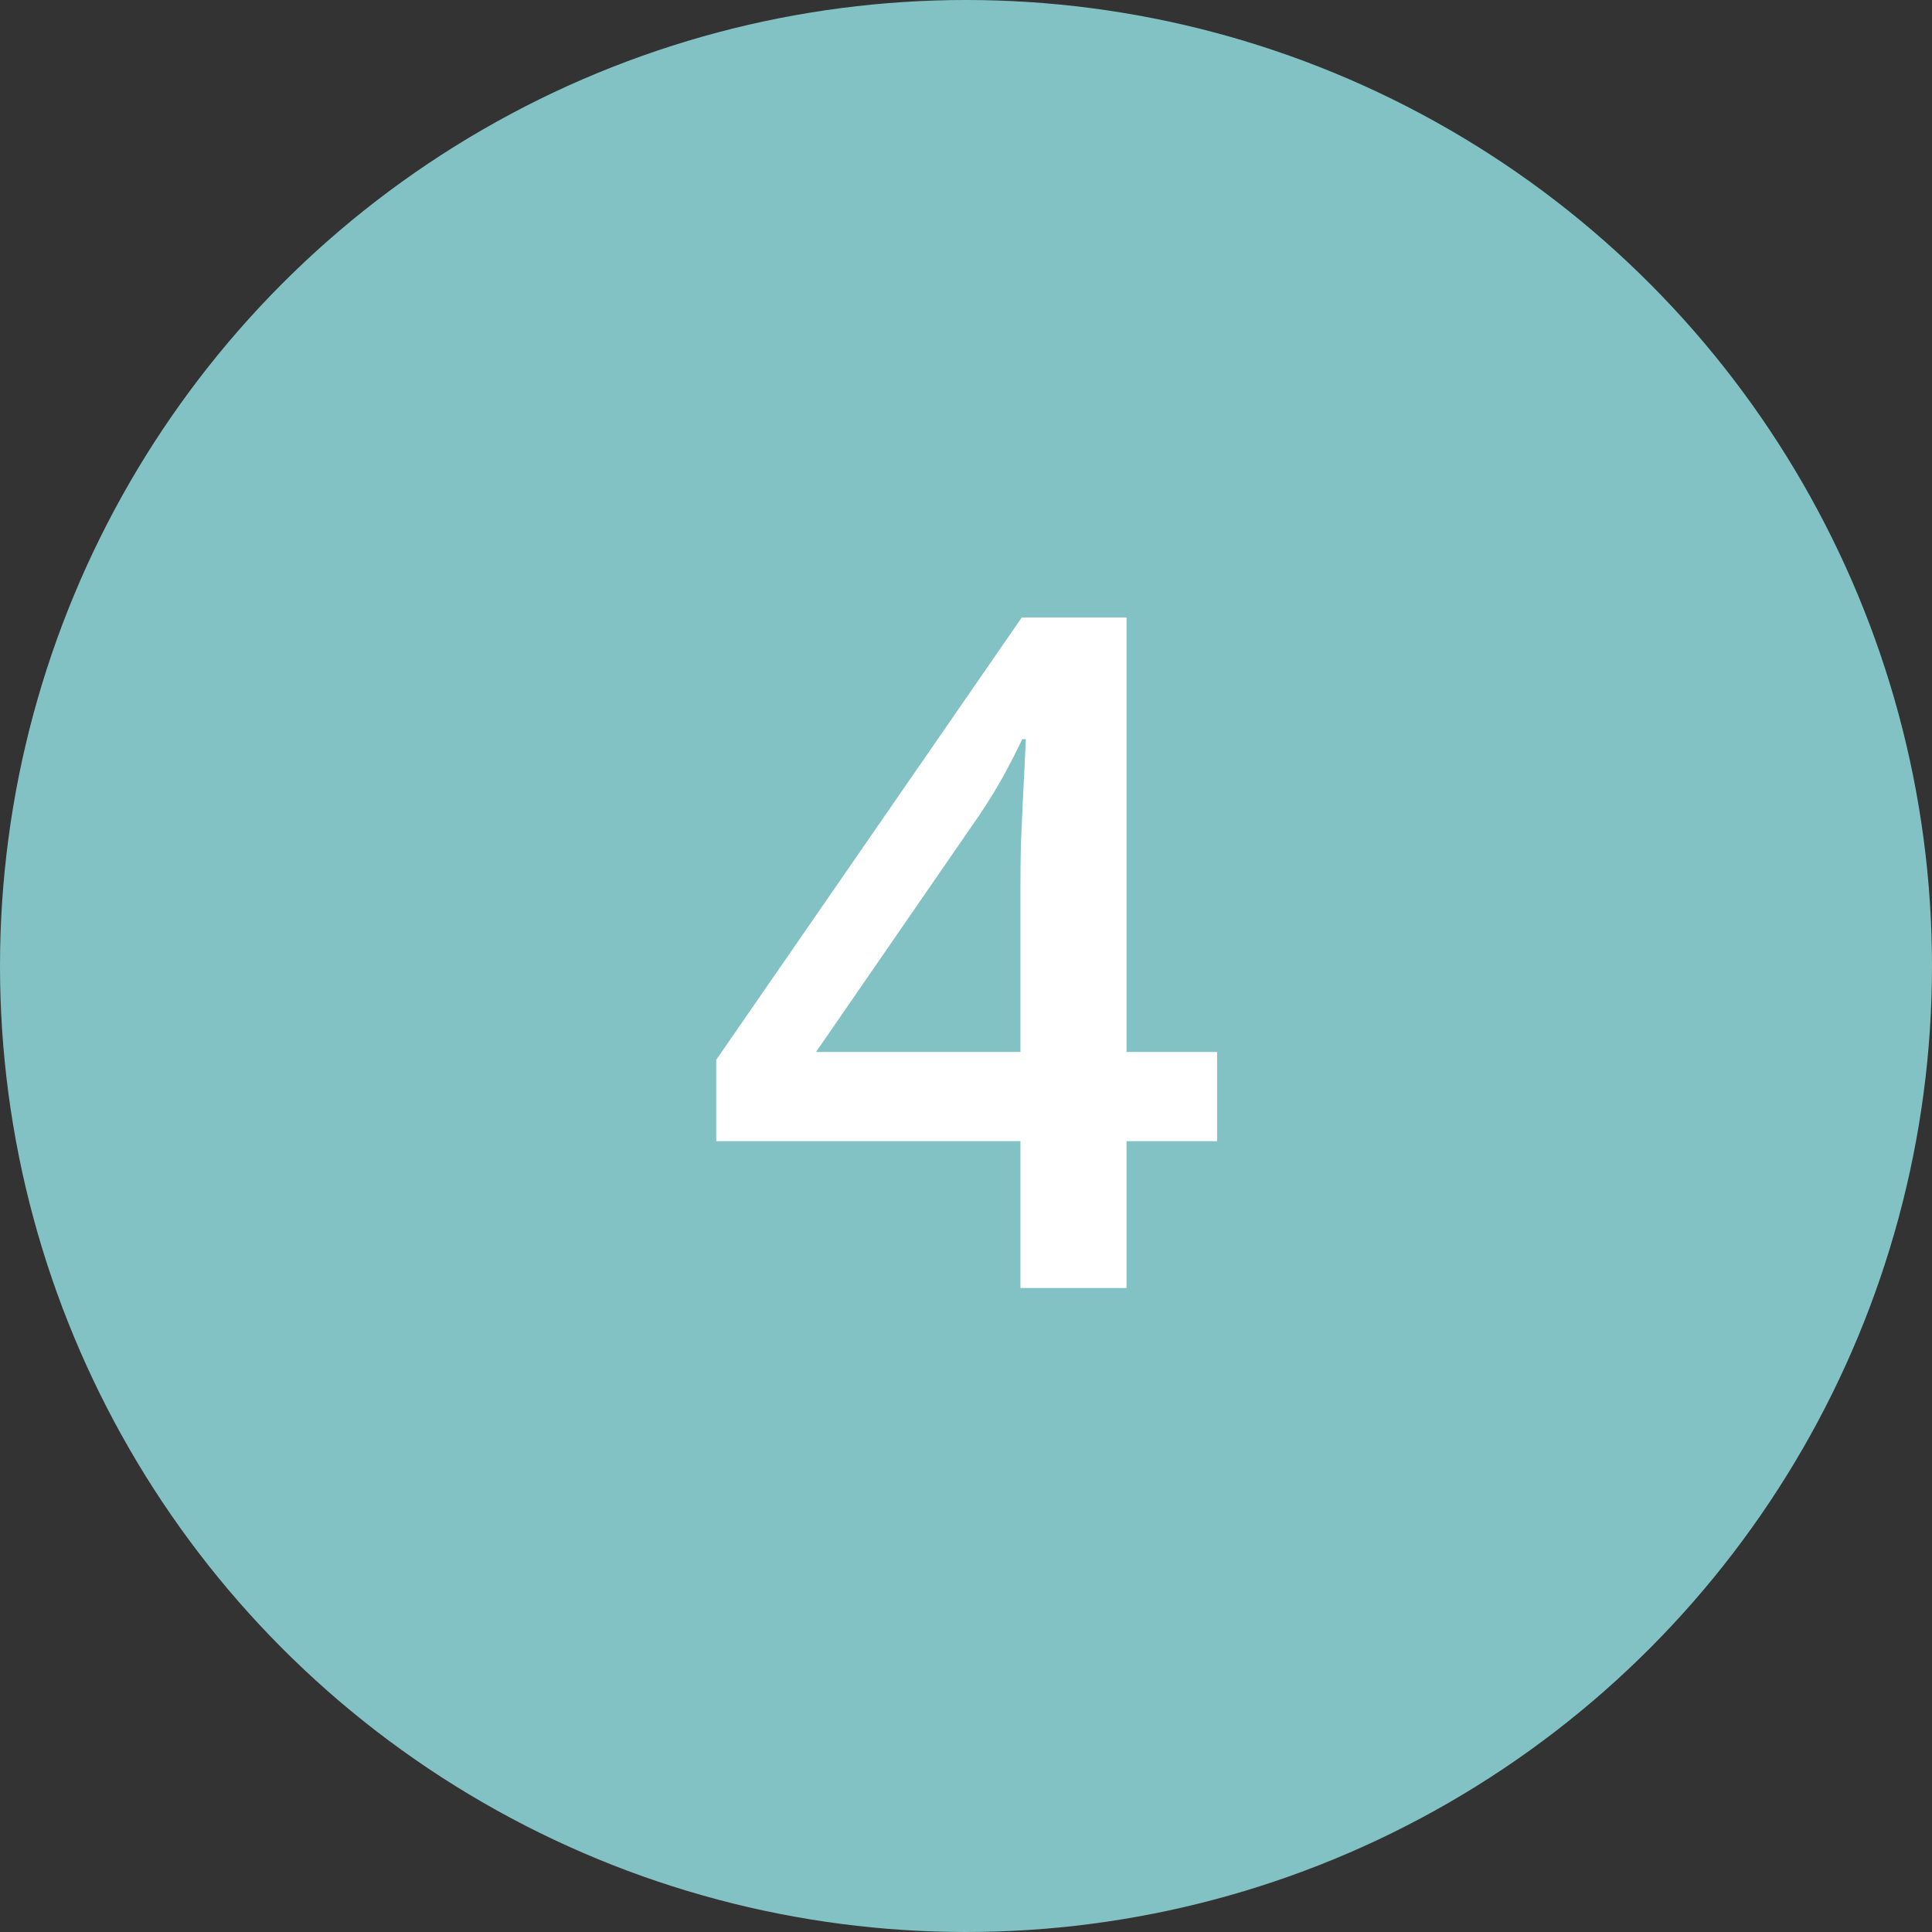
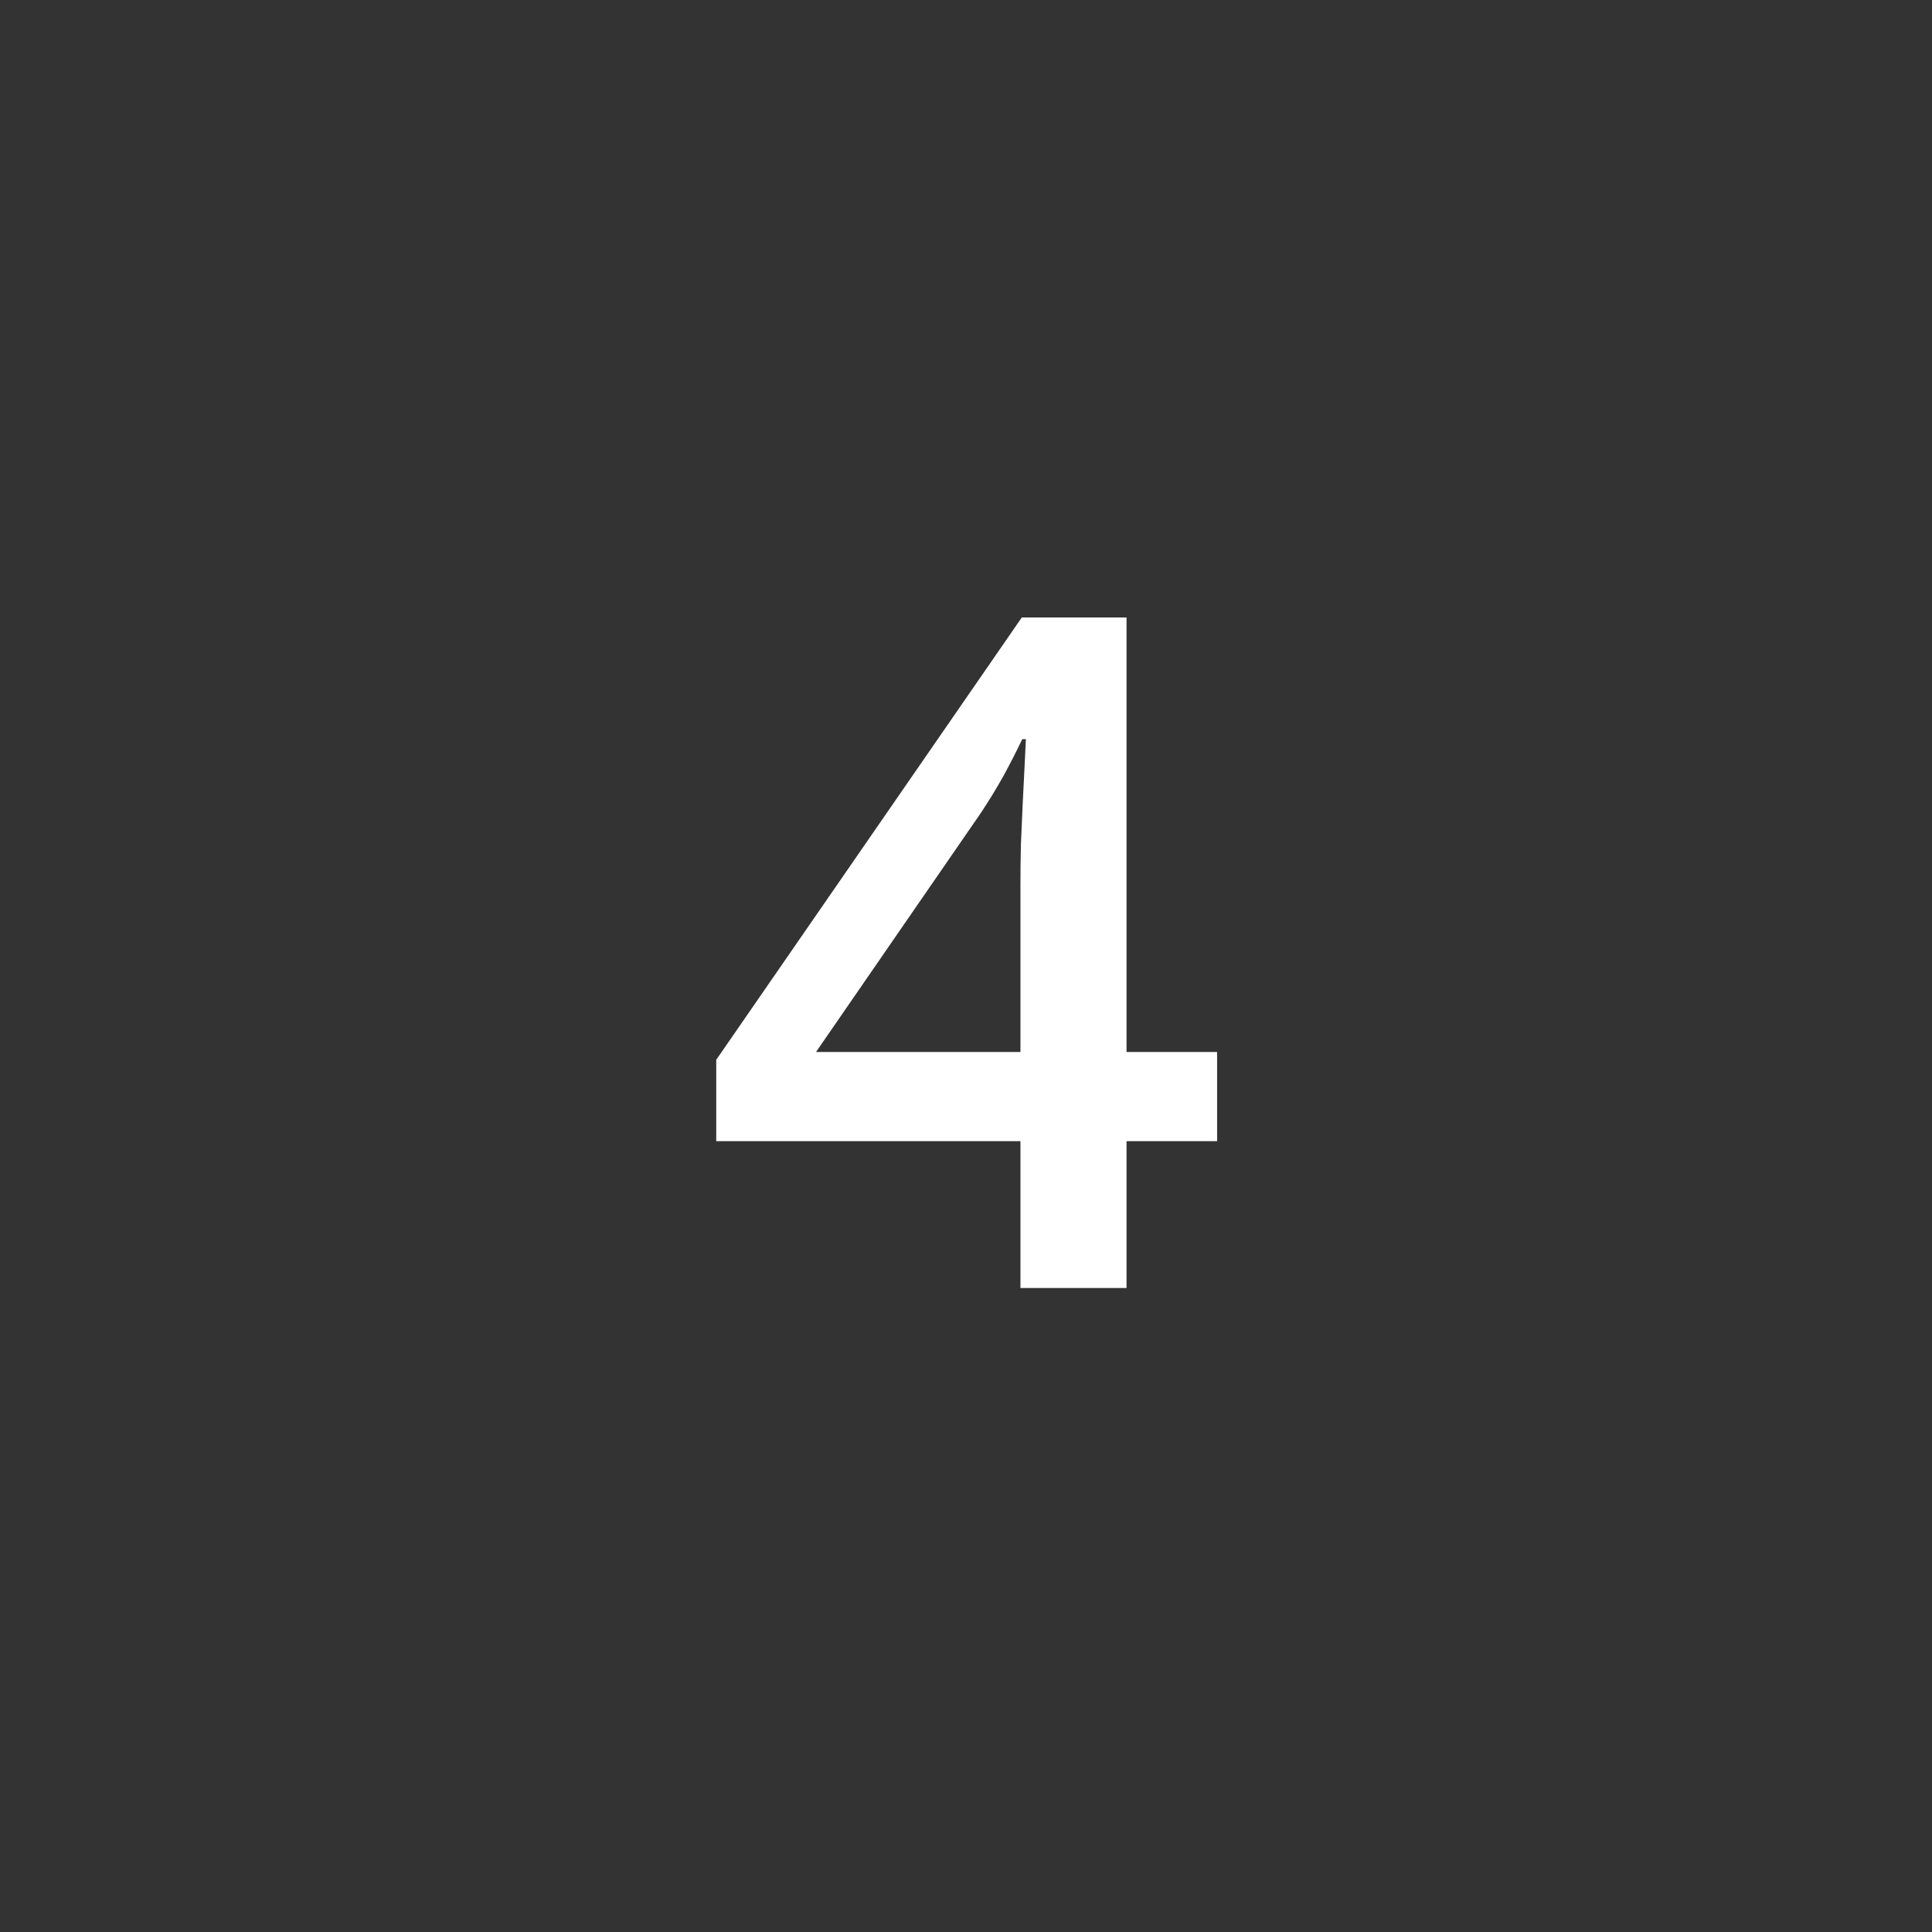
<svg xmlns="http://www.w3.org/2000/svg" width="33" height="33" viewBox="0 0 33 33" fill="none">
  <rect x="0" y="0" width="33" height="33" fill="#333333" stroke="none" />
-   <circle cx="16.5" cy="16.5" r="16.5" fill="#83C2C4" />
  <path d="M20.789 19.492H19.242V22H17.43V19.492H12.234V18.102L17.453 10.547H19.242V17.969H20.789V19.492ZM17.43 17.969V15.133C17.43 14.898 17.432 14.662 17.438 14.422C17.448 14.177 17.458 13.943 17.469 13.719C17.479 13.495 17.49 13.289 17.5 13.102C17.51 12.909 17.518 12.75 17.523 12.625H17.461C17.362 12.833 17.253 13.047 17.133 13.266C17.013 13.479 16.885 13.688 16.75 13.891L13.938 17.969H17.43Z" fill="white" />
</svg>